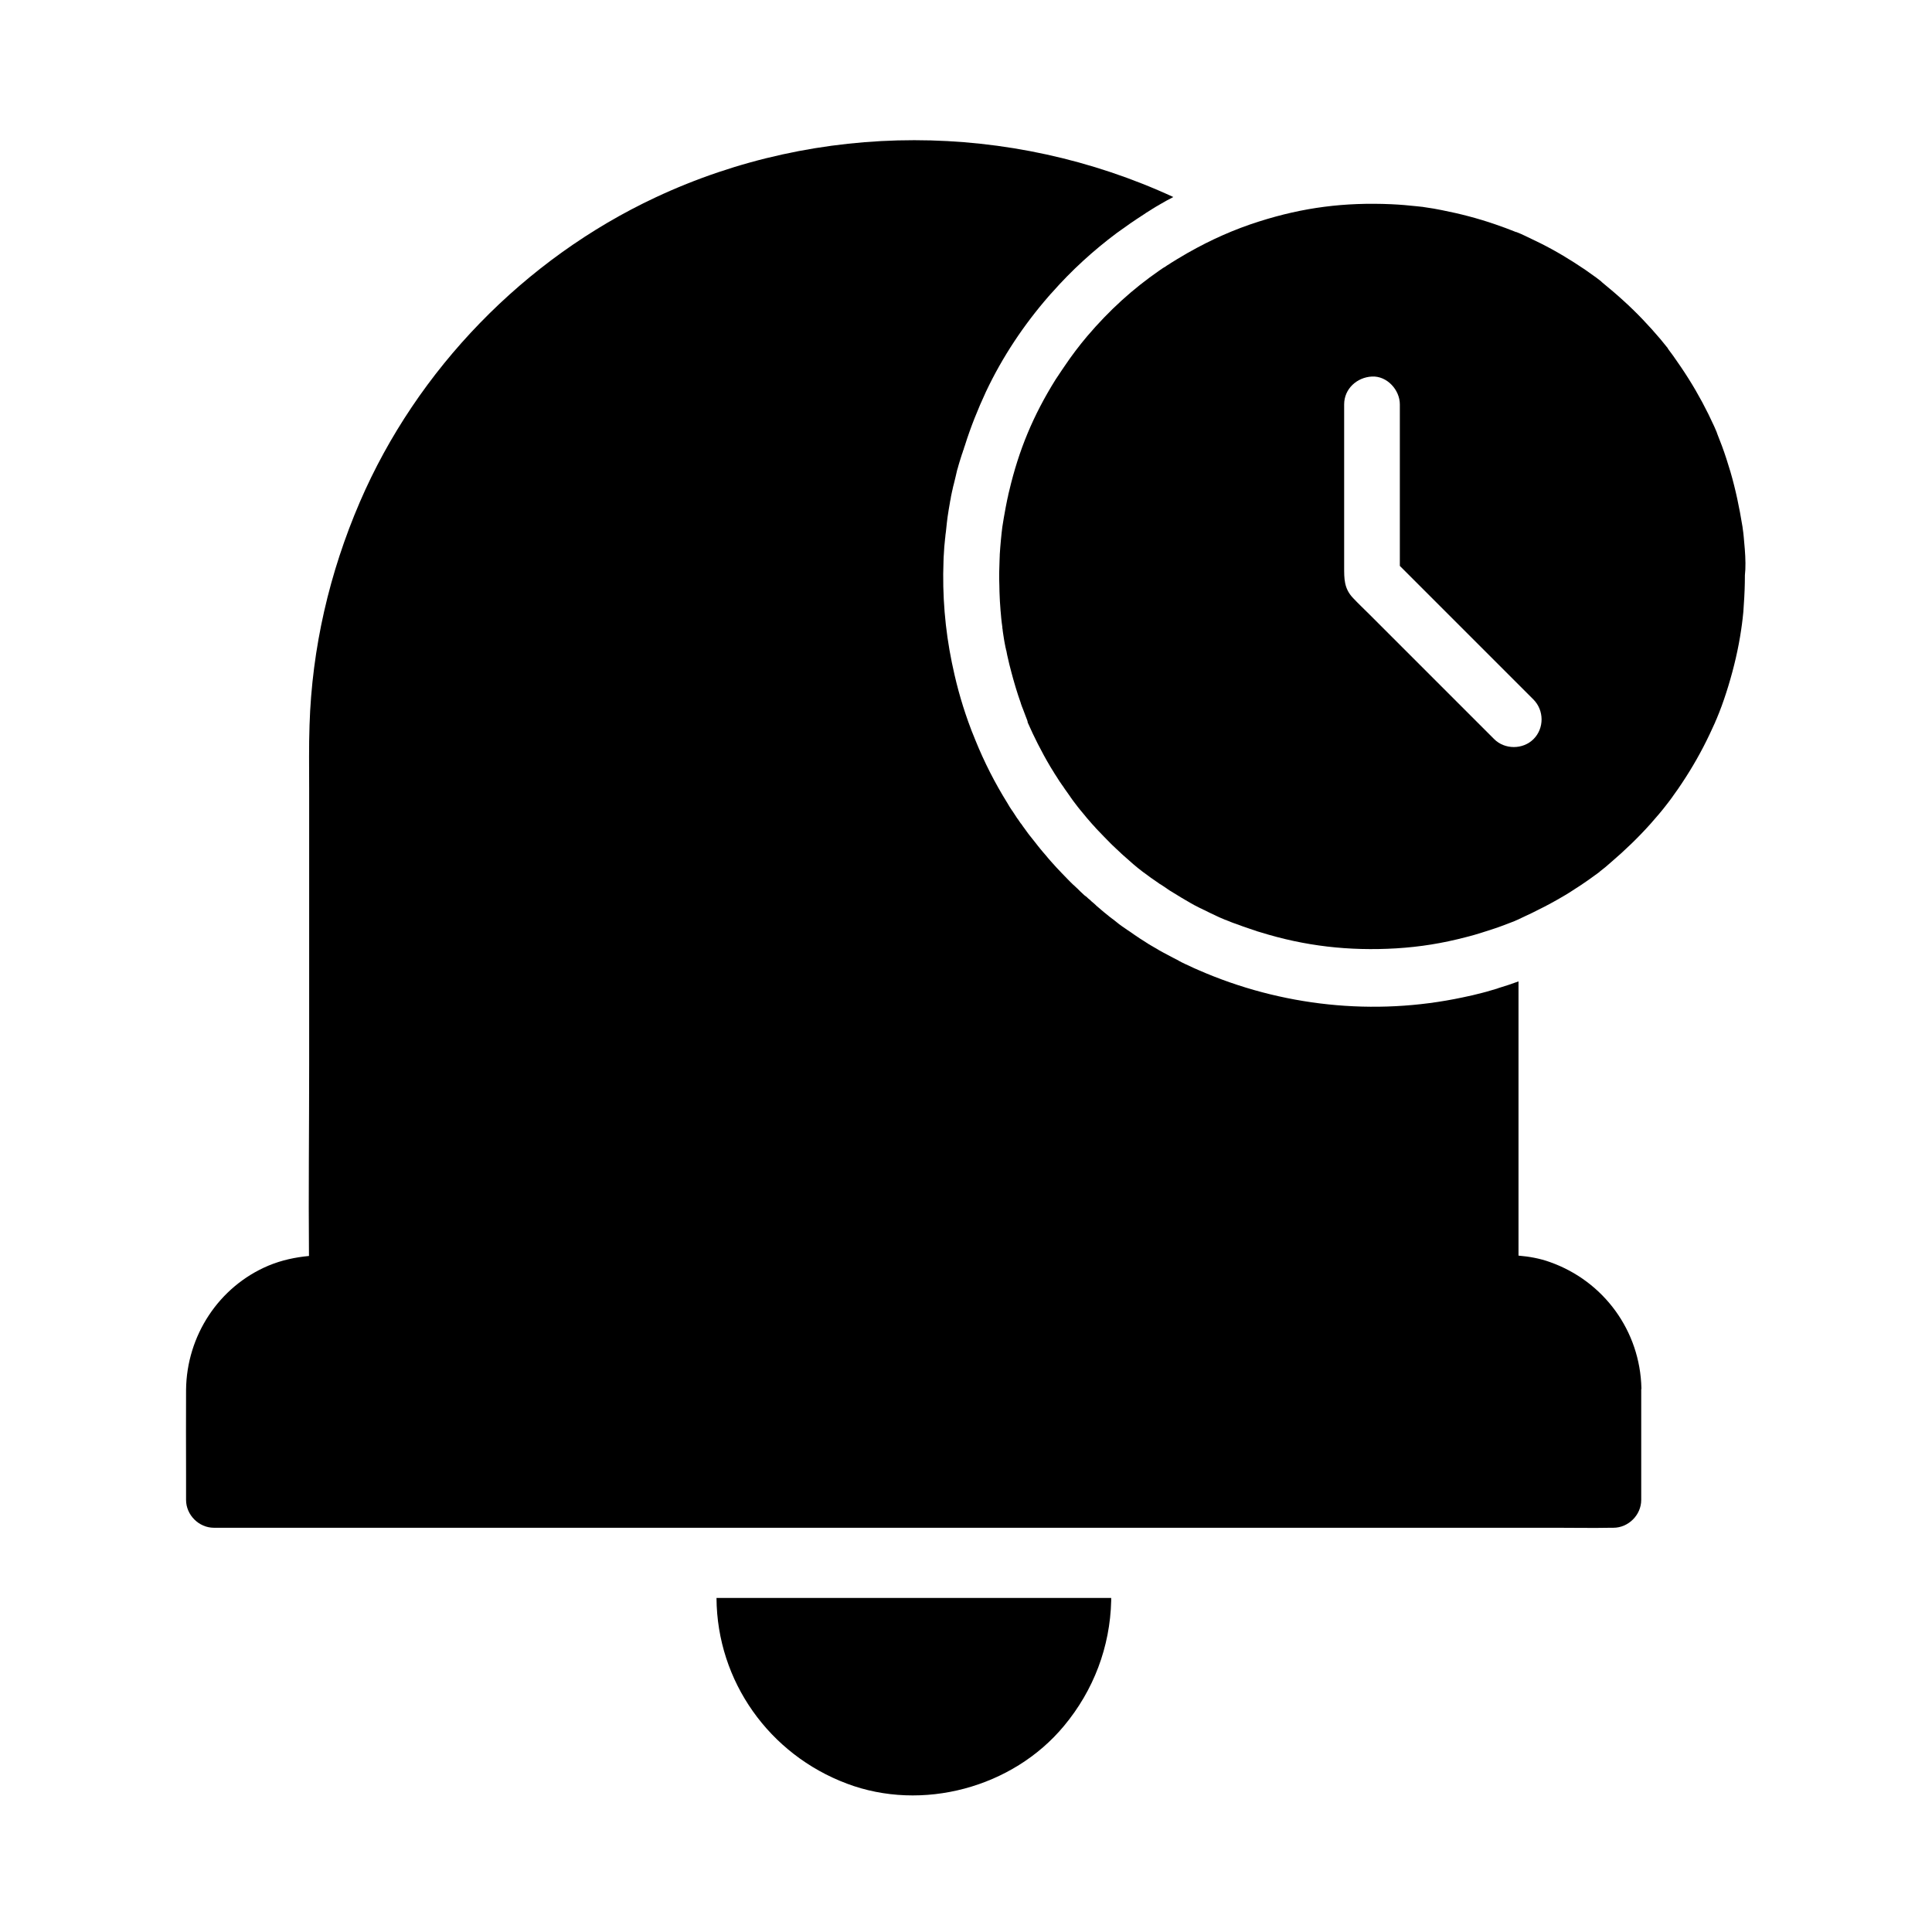
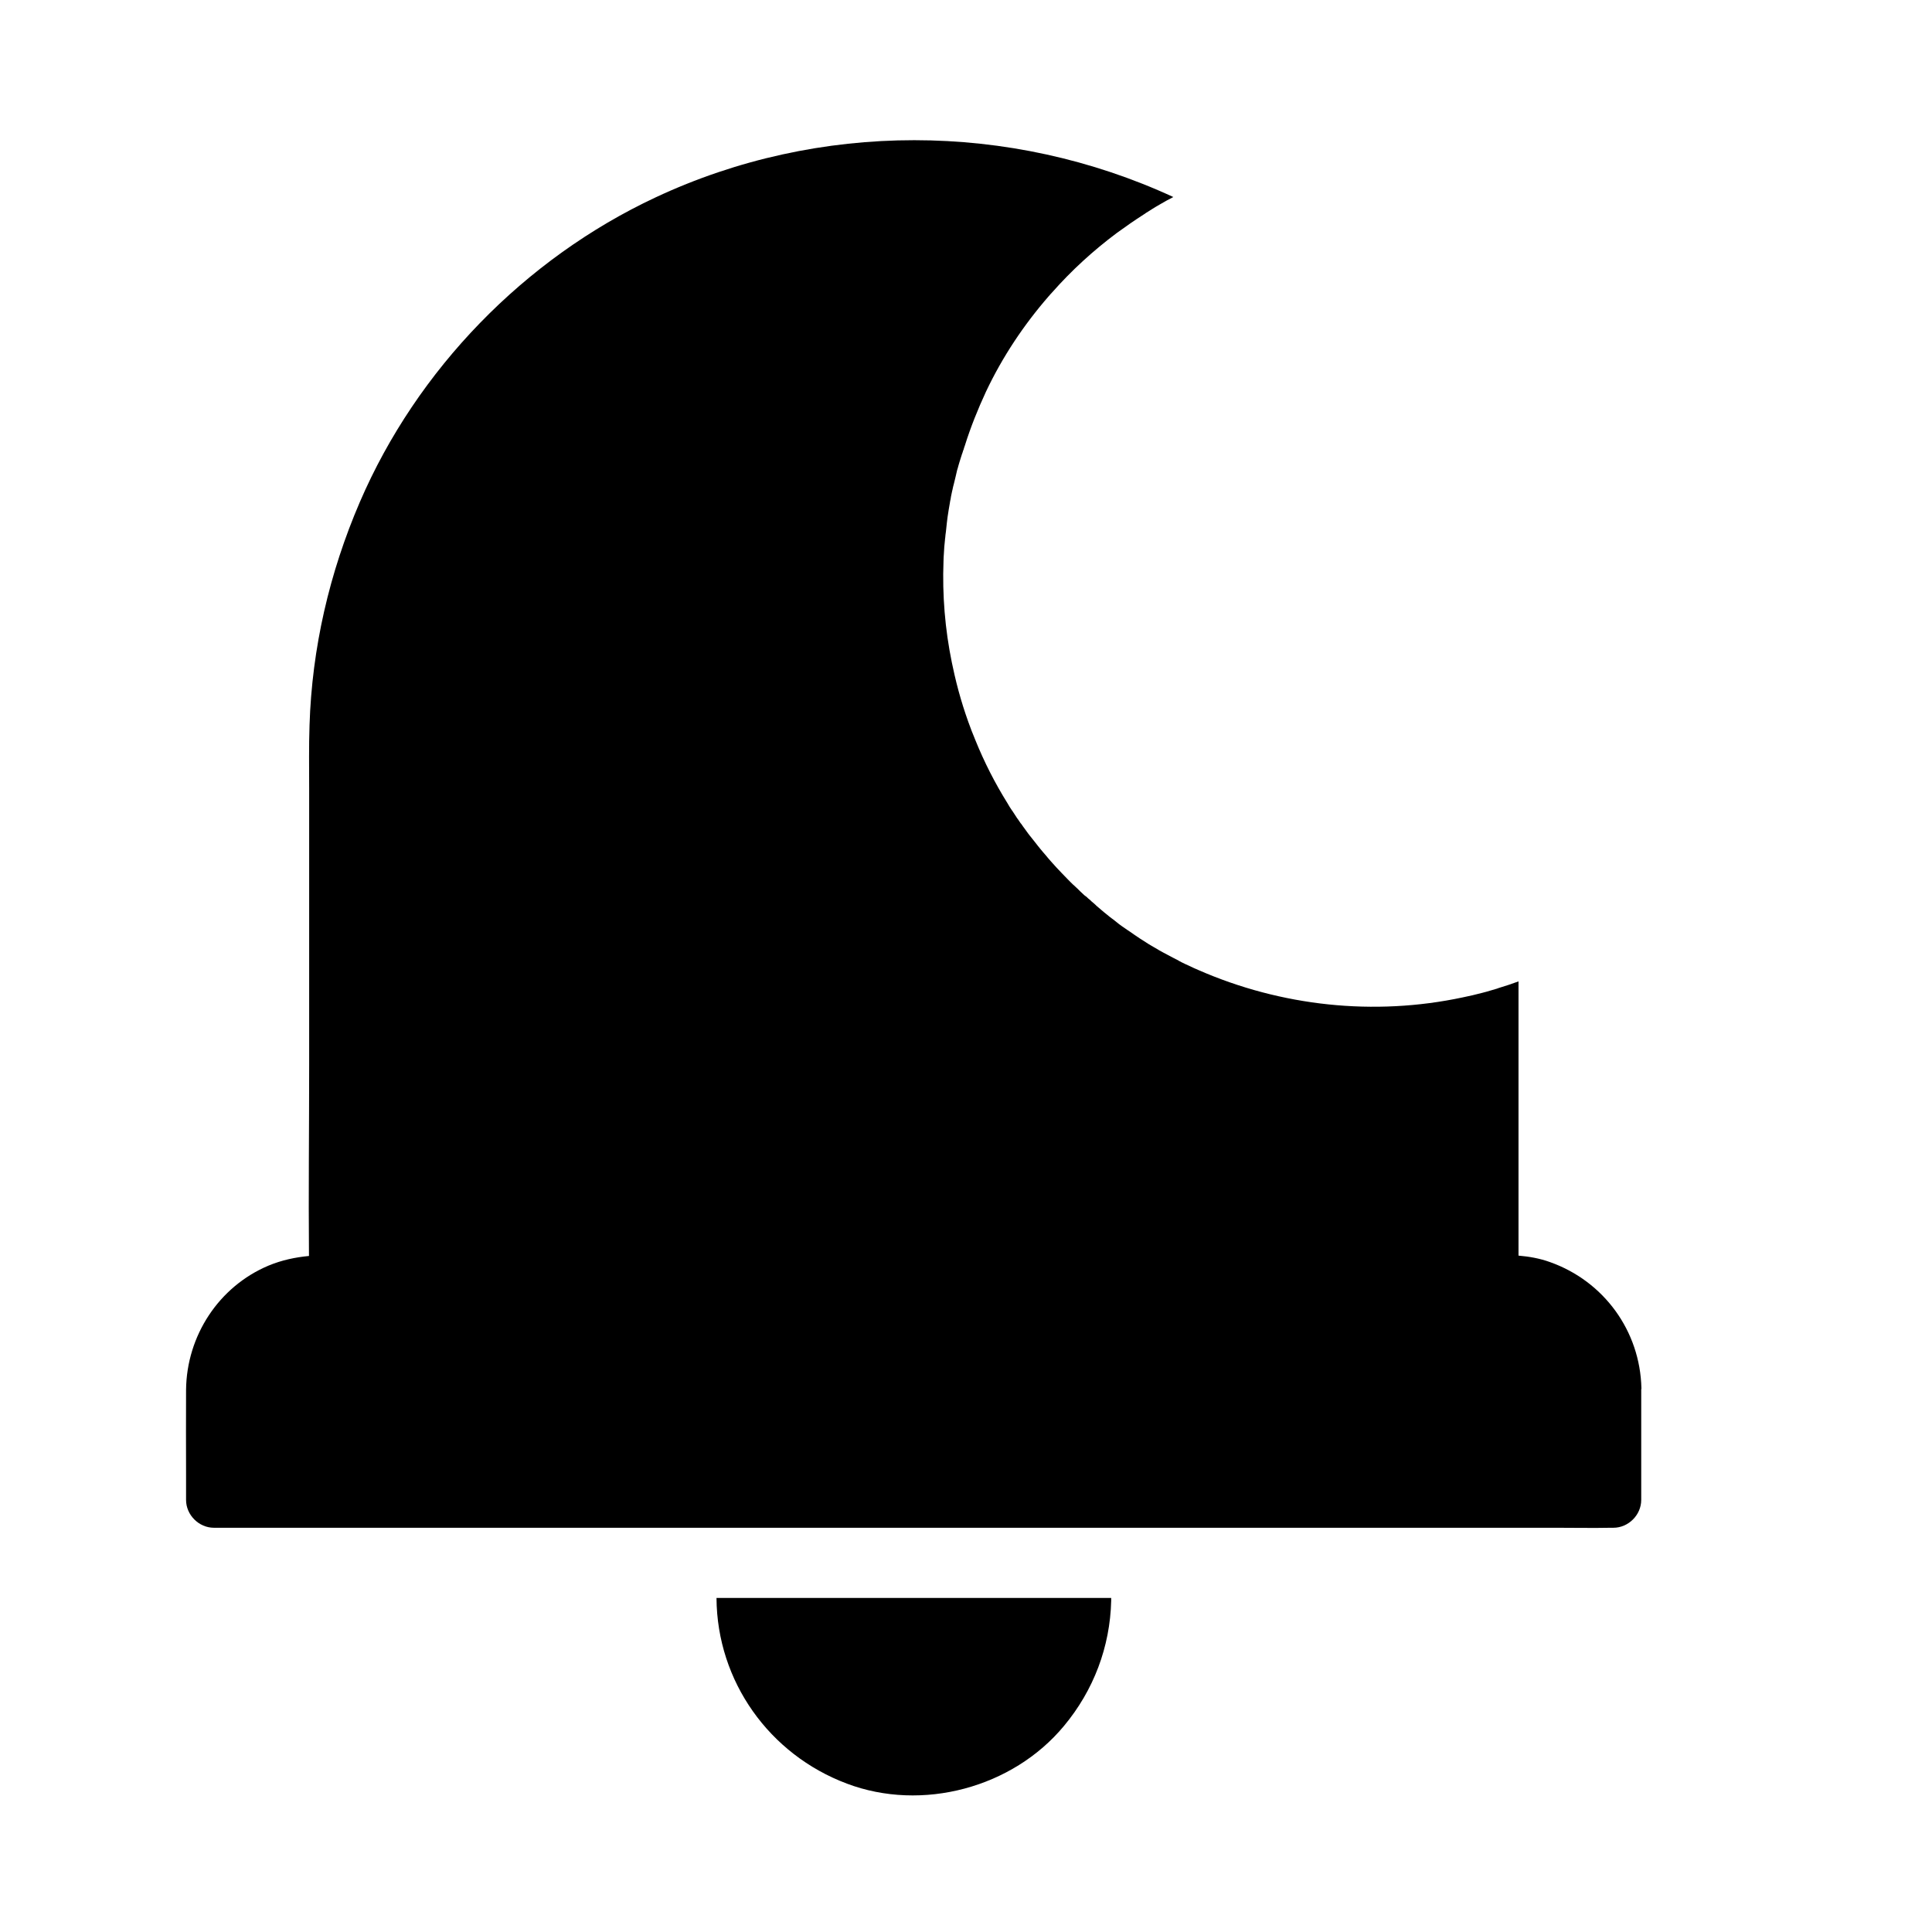
<svg xmlns="http://www.w3.org/2000/svg" fill="#000000" width="800px" height="800px" version="1.1" viewBox="144 144 512 512">
  <g>
    <path d="m333.88 567.52c0.148 22.043 13.973 41.426 34.539 49.152 19.926 7.527 43.938 1.133 57.562-15.301 7.824-9.398 12.203-20.91 12.496-33.16v-0.738h-104.6z" />
    <path d="m578.99 511.88c-0.344-15.152-9.938-28.34-24.207-33.406-2.707-0.984-5.512-1.477-8.363-1.723v-72.668c-1.77 0.641-3.492 1.23-5.312 1.77-0.148 0.051-0.297 0.098-0.395 0.148-0.543 0.148-1.133 0.344-1.672 0.492-0.789 0.246-1.523 0.441-2.312 0.641-1.672 0.441-3.344 0.836-5.066 1.18-23.52 5.019-48.168 2.363-70.16-7.281-0.395-0.195-0.836-0.344-1.23-0.543-0.738-0.344-1.426-0.641-2.117-0.984-0.051 0-0.098-0.051-0.098-0.051-0.543-0.246-1.133-0.543-1.672-0.836 0 0-0.051 0-0.051-0.051-0.492-0.246-0.984-0.492-1.523-0.789-0.297-0.148-0.59-0.297-0.836-0.441-0.195-0.098-0.395-0.195-0.641-0.344-0.297-0.148-0.641-0.344-0.934-0.492-0.344-0.195-0.688-0.395-1.082-0.59-0.148-0.098-0.297-0.148-0.395-0.246-0.441-0.246-0.836-0.492-1.277-0.738-0.148-0.098-0.297-0.195-0.441-0.246-0.543-0.297-1.031-0.641-1.574-0.984-1.082-0.688-2.117-1.328-3.148-2.066-0.297-0.195-0.543-0.395-0.836-0.59-0.297-0.195-0.59-0.395-0.887-0.59-0.492-0.344-0.934-0.641-1.426-0.984-0.297-0.246-0.641-0.441-0.934-0.688-0.195-0.148-0.395-0.297-0.543-0.441-0.344-0.246-0.641-0.492-0.934-0.738-0.098-0.098-0.246-0.148-0.344-0.246-0.395-0.297-0.836-0.641-1.23-0.984-0.441-0.344-0.934-0.738-1.379-1.133-0.441-0.395-0.887-0.738-1.328-1.133 0 0-0.051 0-0.051-0.051-0.098-0.051-0.148-0.148-0.195-0.195-0.297-0.246-0.543-0.492-0.836-0.738-0.098-0.051-0.148-0.148-0.246-0.195l-0.098-0.098c-0.051-0.051-0.098-0.098-0.148-0.148-0.195-0.195-0.441-0.395-0.641-0.543l-0.051-0.051c-0.195-0.195-0.395-0.344-0.59-0.543-0.051 0-0.051-0.051-0.098-0.051-0.051-0.051-0.098-0.051-0.148-0.098-0.195-0.148-0.344-0.297-0.543-0.492-0.246-0.246-0.543-0.492-0.789-0.738-0.098-0.098-0.148-0.148-0.246-0.246-0.148-0.148-0.246-0.246-0.395-0.395-0.246-0.195-0.441-0.441-0.688-0.641-0.148-0.148-0.297-0.297-0.492-0.441-0.492-0.492-1.031-0.984-1.523-1.523-0.492-0.492-0.984-1.031-1.477-1.523-0.984-1.031-1.969-2.066-2.902-3.148-0.492-0.543-0.934-1.082-1.379-1.625-0.492-0.543-0.934-1.082-1.379-1.625-0.441-0.543-0.887-1.082-1.328-1.672-0.441-0.543-0.887-1.133-1.328-1.672 0 0 0-0.051-0.051-0.051-0.395-0.492-0.789-1.031-1.133-1.523-0.098-0.148-0.195-0.246-0.246-0.344-0.344-0.441-0.688-0.934-0.984-1.379l-0.051-0.051c-0.051-0.051-0.051-0.098-0.098-0.098-0.051-0.051-0.051-0.098-0.098-0.148-0.246-0.344-0.492-0.688-0.738-1.082l-0.098-0.098c-0.148-0.246-0.297-0.441-0.441-0.688-0.297-0.441-0.543-0.836-0.836-1.277-0.051-0.051-0.098-0.148-0.148-0.195-0.395-0.59-0.789-1.18-1.133-1.82-3.344-5.363-6.199-10.973-8.562-16.828-0.148-0.395-0.344-0.836-0.492-1.23-0.148-0.395-0.297-0.738-0.441-1.082-0.051-0.148-0.098-0.246-0.148-0.395-2.066-5.41-3.691-10.973-4.871-16.629-0.098-0.395-0.148-0.738-0.246-1.133-1.82-8.855-2.559-17.91-2.215-26.914 0-0.641 0.051-1.328 0.098-1.969 0.051-1.23 0.148-2.461 0.297-3.691 0-0.148 0-0.297 0.051-0.441 0.051-0.59 0.098-1.133 0.195-1.723 0.051-0.59 0.148-1.23 0.195-1.82 0-0.148 0.051-0.297 0.051-0.492 0.051-0.543 0.148-1.031 0.195-1.574 0.098-0.641 0.195-1.277 0.297-1.918 0.098-0.59 0.195-1.133 0.297-1.723 0.051-0.344 0.098-0.688 0.195-1.031 0.051-0.195 0.051-0.395 0.098-0.641 0.098-0.492 0.195-0.934 0.297-1.426 0.051-0.148 0.051-0.297 0.098-0.395 0.098-0.543 0.246-1.133 0.395-1.672 0.148-0.59 0.297-1.23 0.441-1.82 0.098-0.492 0.246-0.984 0.344-1.477 0.051-0.246 0.098-0.441 0.195-0.688 0.098-0.441 0.246-0.836 0.344-1.23 0.051-0.148 0.098-0.344 0.148-0.492 0.148-0.441 0.246-0.836 0.395-1.277 0.051-0.148 0.098-0.297 0.148-0.441 0.051-0.195 0.098-0.395 0.195-0.59 0.051-0.148 0.098-0.297 0.148-0.441 0.051-0.195 0.098-0.395 0.195-0.543 0.098-0.344 0.195-0.738 0.344-1.082 1.523-4.871 3.445-9.645 5.609-14.316 4.328-9.152 9.988-17.664 16.629-25.289 0-0.051 0.051-0.051 0.051-0.051 0.246-0.297 0.543-0.641 0.836-0.934 5.117-5.805 10.875-11.07 17.121-15.742 2.363-1.723 4.773-3.394 7.231-4.969 0.148-0.098 0.344-0.195 0.492-0.344 0.59-0.344 1.18-0.738 1.723-1.082 0.688-0.441 1.379-0.836 2.066-1.23 1.18-0.688 2.312-1.328 3.492-1.918-43.383-20.023-93.914-20.172-137.21 0.098-34.688 16.234-63.223 45.559-78.375 80.738-8.07 18.746-12.695 38.719-13.332 59.137-0.195 5.559-0.098 11.168-0.098 16.777v73.258c0 16.875-0.195 33.75-0.051 50.625-3.59 0.344-7.184 1.082-10.727 2.559-13.188 5.559-21.695 18.598-21.844 32.914-0.051 7.43 0 14.809 0 22.238v6.938c0 3.984 3.394 7.379 7.379 7.379h355.77c4.82 0 9.645 0.098 14.465 0h0.641c3.984 0 7.379-3.394 7.379-7.379v-29.273c0.051-0.094 0.051-0.242 0.051-0.34z" />
-     <path d="m606.39 289.54c-0.098-1.133-0.195-2.262-0.297-3.394-0.051-0.688-0.148-1.328-0.246-2.016 0-0.148-0.051-0.246-0.051-0.395v-0.051c0-0.098-0.051-0.195-0.051-0.297-0.789-4.82-1.77-9.594-3.148-14.316-0.688-2.312-1.426-4.625-2.262-6.887-0.395-1.031-0.789-2.016-1.18-3.051-0.051-0.148-0.098-0.297-0.148-0.395v-0.051c-0.051-0.051-0.051-0.148-0.098-0.246-0.195-0.492-0.441-0.984-0.641-1.477-1.969-4.328-4.231-8.562-6.742-12.547-1.328-2.117-2.707-4.133-4.133-6.148-0.395-0.543-0.789-1.031-1.133-1.523 0-0.051-0.051-0.098-0.098-0.148-0.051-0.051-0.098-0.098-0.098-0.148-0.051-0.051-0.051-0.051-0.051-0.098 0 0-0.051-0.051-0.051-0.098-0.641-0.789-1.277-1.574-1.918-2.363-3.051-3.59-6.297-7.035-9.789-10.184-1.82-1.672-3.691-3.246-5.609-4.82-0.051-0.051-0.051-0.051-0.098-0.098 0 0-0.051 0-0.051-0.051 0 0-0.051 0-0.051-0.051-0.051 0-0.098-0.051-0.098-0.098-0.441-0.344-0.836-0.641-1.277-0.984-0.934-0.688-1.918-1.379-2.902-2.066-3.836-2.609-7.824-5.019-11.957-7.086-1.379-0.688-2.707-1.328-4.082-1.969-0.395-0.195-0.789-0.344-1.18-0.543-0.098-0.051-0.738-0.297-1.082-0.441h-0.051-0.051c-1.82-0.738-3.691-1.426-5.559-2.066-4.574-1.574-9.297-2.805-14.07-3.738-1.426-0.297-2.856-0.543-4.281-0.738-0.195-0.051-0.738-0.098-0.934-0.148h-0.051c-0.441-0.051-0.934-0.098-1.379-0.148-2.262-0.246-4.527-0.441-6.789-0.543-12.348-0.543-23.273 0.836-35.031 4.574-6.543 2.066-12.84 4.871-18.793 8.266-0.051 0.051-0.148 0.098-0.195 0.098-0.246 0.148-0.492 0.297-0.738 0.441-0.641 0.395-1.277 0.738-1.918 1.133-0.543 0.344-1.133 0.688-1.672 1.031-0.344 0.246-0.738 0.492-1.082 0.688-0.344 0.246-0.688 0.492-1.082 0.688-0.297 0.195-0.641 0.441-0.934 0.641-7.035 4.871-13.234 10.48-19.141 17.418-2.117 2.508-4.133 5.164-6.051 8.02-0.246 0.344-0.492 0.688-0.738 1.082-0.195 0.297-0.395 0.59-0.59 0.887-0.195 0.297-0.395 0.59-0.59 0.887-0.148 0.195-0.246 0.395-0.395 0.59-5.953 9.543-9.742 18.648-12.301 29.52-0.148 0.492-0.246 1.031-0.344 1.523 0 0.051 0 0.098-0.051 0.195-0.051 0.246-0.098 0.441-0.148 0.688-0.051 0.148-0.051 0.344-0.098 0.492-0.051 0.344-0.148 0.641-0.195 0.984-0.051 0.148-0.051 0.344-0.098 0.492-0.344 1.871-0.688 3.789-0.887 5.164-0.246 1.871-0.543 4.969-0.688 7.379v0.195c0 0.441-0.051 0.887-0.051 1.328-0.098 2.215-0.148 4.379-0.051 6.641 0 1.082 0.051 2.117 0.098 3.199 0 0.344 0.051 0.688 0.051 1.082 0.051 0.688 0.098 1.379 0.148 2.066v0.098c0.051 0.344 0.051 0.688 0.098 1.031 0.051 0.789 0.148 1.625 0.246 2.461 0.051 0.246 0.051 0.441 0.098 0.688 0 0.098 0 0.195 0.051 0.297v0.051 0.098 0.051 0.051 0.098c0.051 0.246 0.098 0.441 0.098 0.688 0.051 0.246 0.051 0.441 0.098 0.688 0.051 0.195 0.051 0.441 0.098 0.641 0.051 0.195 0.051 0.441 0.098 0.641 0.051 0.297 0.098 0.59 0.148 0.887 0.098 0.441 0.148 0.887 0.246 1.277 0 0.098 0.051 0.195 0.051 0.297 0 0.051 0 0.098 0.051 0.148 0.051 0.297 0.098 0.59 0.195 0.836 0.051 0.344 0.148 0.688 0.195 1.031 0.344 1.672 0.789 3.344 1.23 5.019 0.051 0.098 0.051 0.195 0.098 0.344 0.148 0.492 0.246 0.984 0.395 1.426 0.051 0.098 0.051 0.195 0.098 0.344 0.148 0.543 0.344 1.133 0.492 1.672 0.195 0.641 0.395 1.23 0.59 1.871 0.195 0.641 0.441 1.23 0.641 1.871 0.051 0.098 0.051 0.195 0.098 0.344 0.098 0.297 0.195 0.59 0.297 0.836 0.098 0.246 0.195 0.492 0.297 0.738 0.195 0.543 0.395 1.082 0.59 1.574 0.148 0.441 0.344 0.836 0.492 1.277 0 0.051 0.051 0.148 0.051 0.195 0 0.051 0 0.051 0.051 0.098v0.051 0 0.051 0.051 0.051c0.051 0.098 0.051 0.148 0.098 0.246 0.836 1.871 1.672 3.691 2.609 5.512 1.031 2.016 2.117 4.035 3.297 6.004 0 0.051 0.051 0.051 0.051 0.098 0.297 0.492 0.59 0.984 0.887 1.426 0 0.051 0.051 0.051 0.051 0.098 0.051 0.098 0.098 0.148 0.148 0.246 0.246 0.395 0.492 0.789 0.738 1.133 0.098 0.195 0.246 0.395 0.344 0.543 0.148 0.246 0.297 0.492 0.492 0.738 0.246 0.344 0.441 0.688 0.688 0.984 0.297 0.492 0.641 0.934 0.984 1.426 0.297 0.441 0.641 0.887 0.934 1.328 0.051 0.098 0.148 0.195 0.195 0.297 0.098 0.098 0.148 0.195 0.246 0.344 0.195 0.246 0.344 0.492 0.543 0.738 0.051 0.051 0.441 0.543 0.641 0.836l0.102 0.102v0.051c0.59 0.738 1.133 1.426 1.77 2.164 0.297 0.344 0.59 0.738 0.887 1.082 0.246 0.246 0.441 0.543 0.688 0.789 0.098 0.098 0.195 0.246 0.297 0.344 0.297 0.344 0.59 0.688 0.887 0.984 0.344 0.395 0.688 0.789 1.031 1.133 1.133 1.18 2.262 2.363 3.394 3.492 0.344 0.344 0.688 0.688 1.031 0.984 0.246 0.246 0.543 0.543 0.836 0.789 0.297 0.297 0.641 0.59 0.934 0.887l0.051 0.051c0.148 0.148 0.344 0.297 0.492 0.441 2.016 1.82 3.543 3.148 5.117 4.328 0.148 0.148 0.344 0.246 0.492 0.344l0.051 0.051c1.082 0.836 2.215 1.625 3.59 2.559 0.246 0.195 0.543 0.395 0.836 0.543 0.441 0.297 0.887 0.59 1.328 0.887 0.098 0.098 0.246 0.148 0.344 0.246 0.344 0.246 0.738 0.492 1.082 0.688 0.148 0.098 0.246 0.148 0.395 0.246 1.477 0.934 3 1.82 4.527 2.707 0.688 0.395 1.379 0.789 2.117 1.133 0.148 0.098 0.297 0.148 0.492 0.246 0.148 0.098 0.297 0.148 0.441 0.195 0.246 0.148 0.441 0.246 0.688 0.344 0.344 0.148 0.641 0.344 0.984 0.492 0.098 0.051 0.195 0.098 0.297 0.148 0.051 0 0.098 0.051 0.098 0.051 0.543 0.246 1.031 0.492 1.574 0.738 0.051 0.051 0.148 0.051 0.195 0.098 0.59 0.297 1.18 0.543 1.77 0.789 0.051 0 0.148 0.051 0.344 0.148 0.051 0 0.098 0.051 0.148 0.051 0.051 0.051 0.148 0.098 0.246 0.098h0.051c0.051 0 0.098 0.051 0.195 0.098 0.098 0.051 0.195 0.098 0.246 0.098 0.148 0.051 0.297 0.098 0.395 0.148s0.246 0.098 0.344 0.148c0.441 0.195 0.887 0.344 1.328 0.492 0.297 0.098 0.543 0.195 0.836 0.297 0.395 0.148 0.789 0.297 1.18 0.441 0.098 0.051 0.195 0.051 0.297 0.098 0.492 0.148 0.934 0.344 1.426 0.492 0.59 0.195 1.18 0.395 1.77 0.59 0.098 0.051 0.148 0.051 0.246 0.098 0.297 0.098 0.543 0.148 0.836 0.246 11.855 3.691 23.52 5.019 36.016 4.281 6.394-0.395 12.203-1.328 18.598-3 1.379-0.344 2.754-0.738 4.133-1.18 0.051 0 0.098-0.051 0.148-0.051 1.328-0.395 2.609-0.836 3.938-1.277 1.18-0.441 2.363-0.836 3.543-1.328 0.543-0.195 1.082-0.395 1.574-0.641 0.148-0.051 0.246-0.098 0.297-0.148h0.051c0.098-0.051 0.246-0.098 0.395-0.195 4.527-2.066 8.953-4.328 13.188-6.938 2.117-1.328 4.184-2.707 6.148-4.133 0.543-0.395 1.082-0.789 1.625-1.18 0.098-0.051 0.148-0.098 0.195-0.148 0 0 0.051 0 0.051-0.051 0.051 0 0.051-0.051 0.098-0.098 0.984-0.738 1.918-1.523 2.856-2.363 3.738-3.199 7.332-6.641 10.578-10.281 1.523-1.723 3.051-3.492 4.43-5.312 0.148-0.195 0.738-0.934 0.789-1.031 0.344-0.441 0.641-0.887 0.984-1.379 0.738-0.984 1.426-2.016 2.117-3.051 2.754-4.133 5.215-8.461 7.332-12.941 0.492-1.082 0.984-2.117 1.477-3.199v-0.051c0.098-0.195 0.297-0.688 0.395-0.887 0.195-0.543 0.441-1.031 0.641-1.574 0.934-2.363 1.723-4.723 2.461-7.133 1.477-4.871 2.656-9.84 3.394-14.906 0.051-0.246 0.195-1.379 0.195-1.379 0.051-0.543 0.148-1.031 0.195-1.574 0.148-1.18 0.246-2.363 0.297-3.543 0.195-2.656 0.297-5.266 0.297-7.922 0.223-1.867 0.172-4.375-0.023-6.887zm-55.992 50.332c-2.805 2.805-7.625 2.805-10.43 0l-13.973-13.973c-6.348-6.348-12.645-12.645-18.992-18.992-1.477-1.477-3.051-2.953-4.477-4.477-2.363-2.508-2.312-5.117-2.312-8.168v-43.098c0-4.133 3.394-7.184 7.379-7.379 3.984-0.195 7.379 3.543 7.379 7.379v42.805l2.559 2.559c10.922 10.922 21.895 21.895 32.816 32.816 2.906 2.902 2.906 7.676 0.051 10.527z" />
  </g>
</svg>